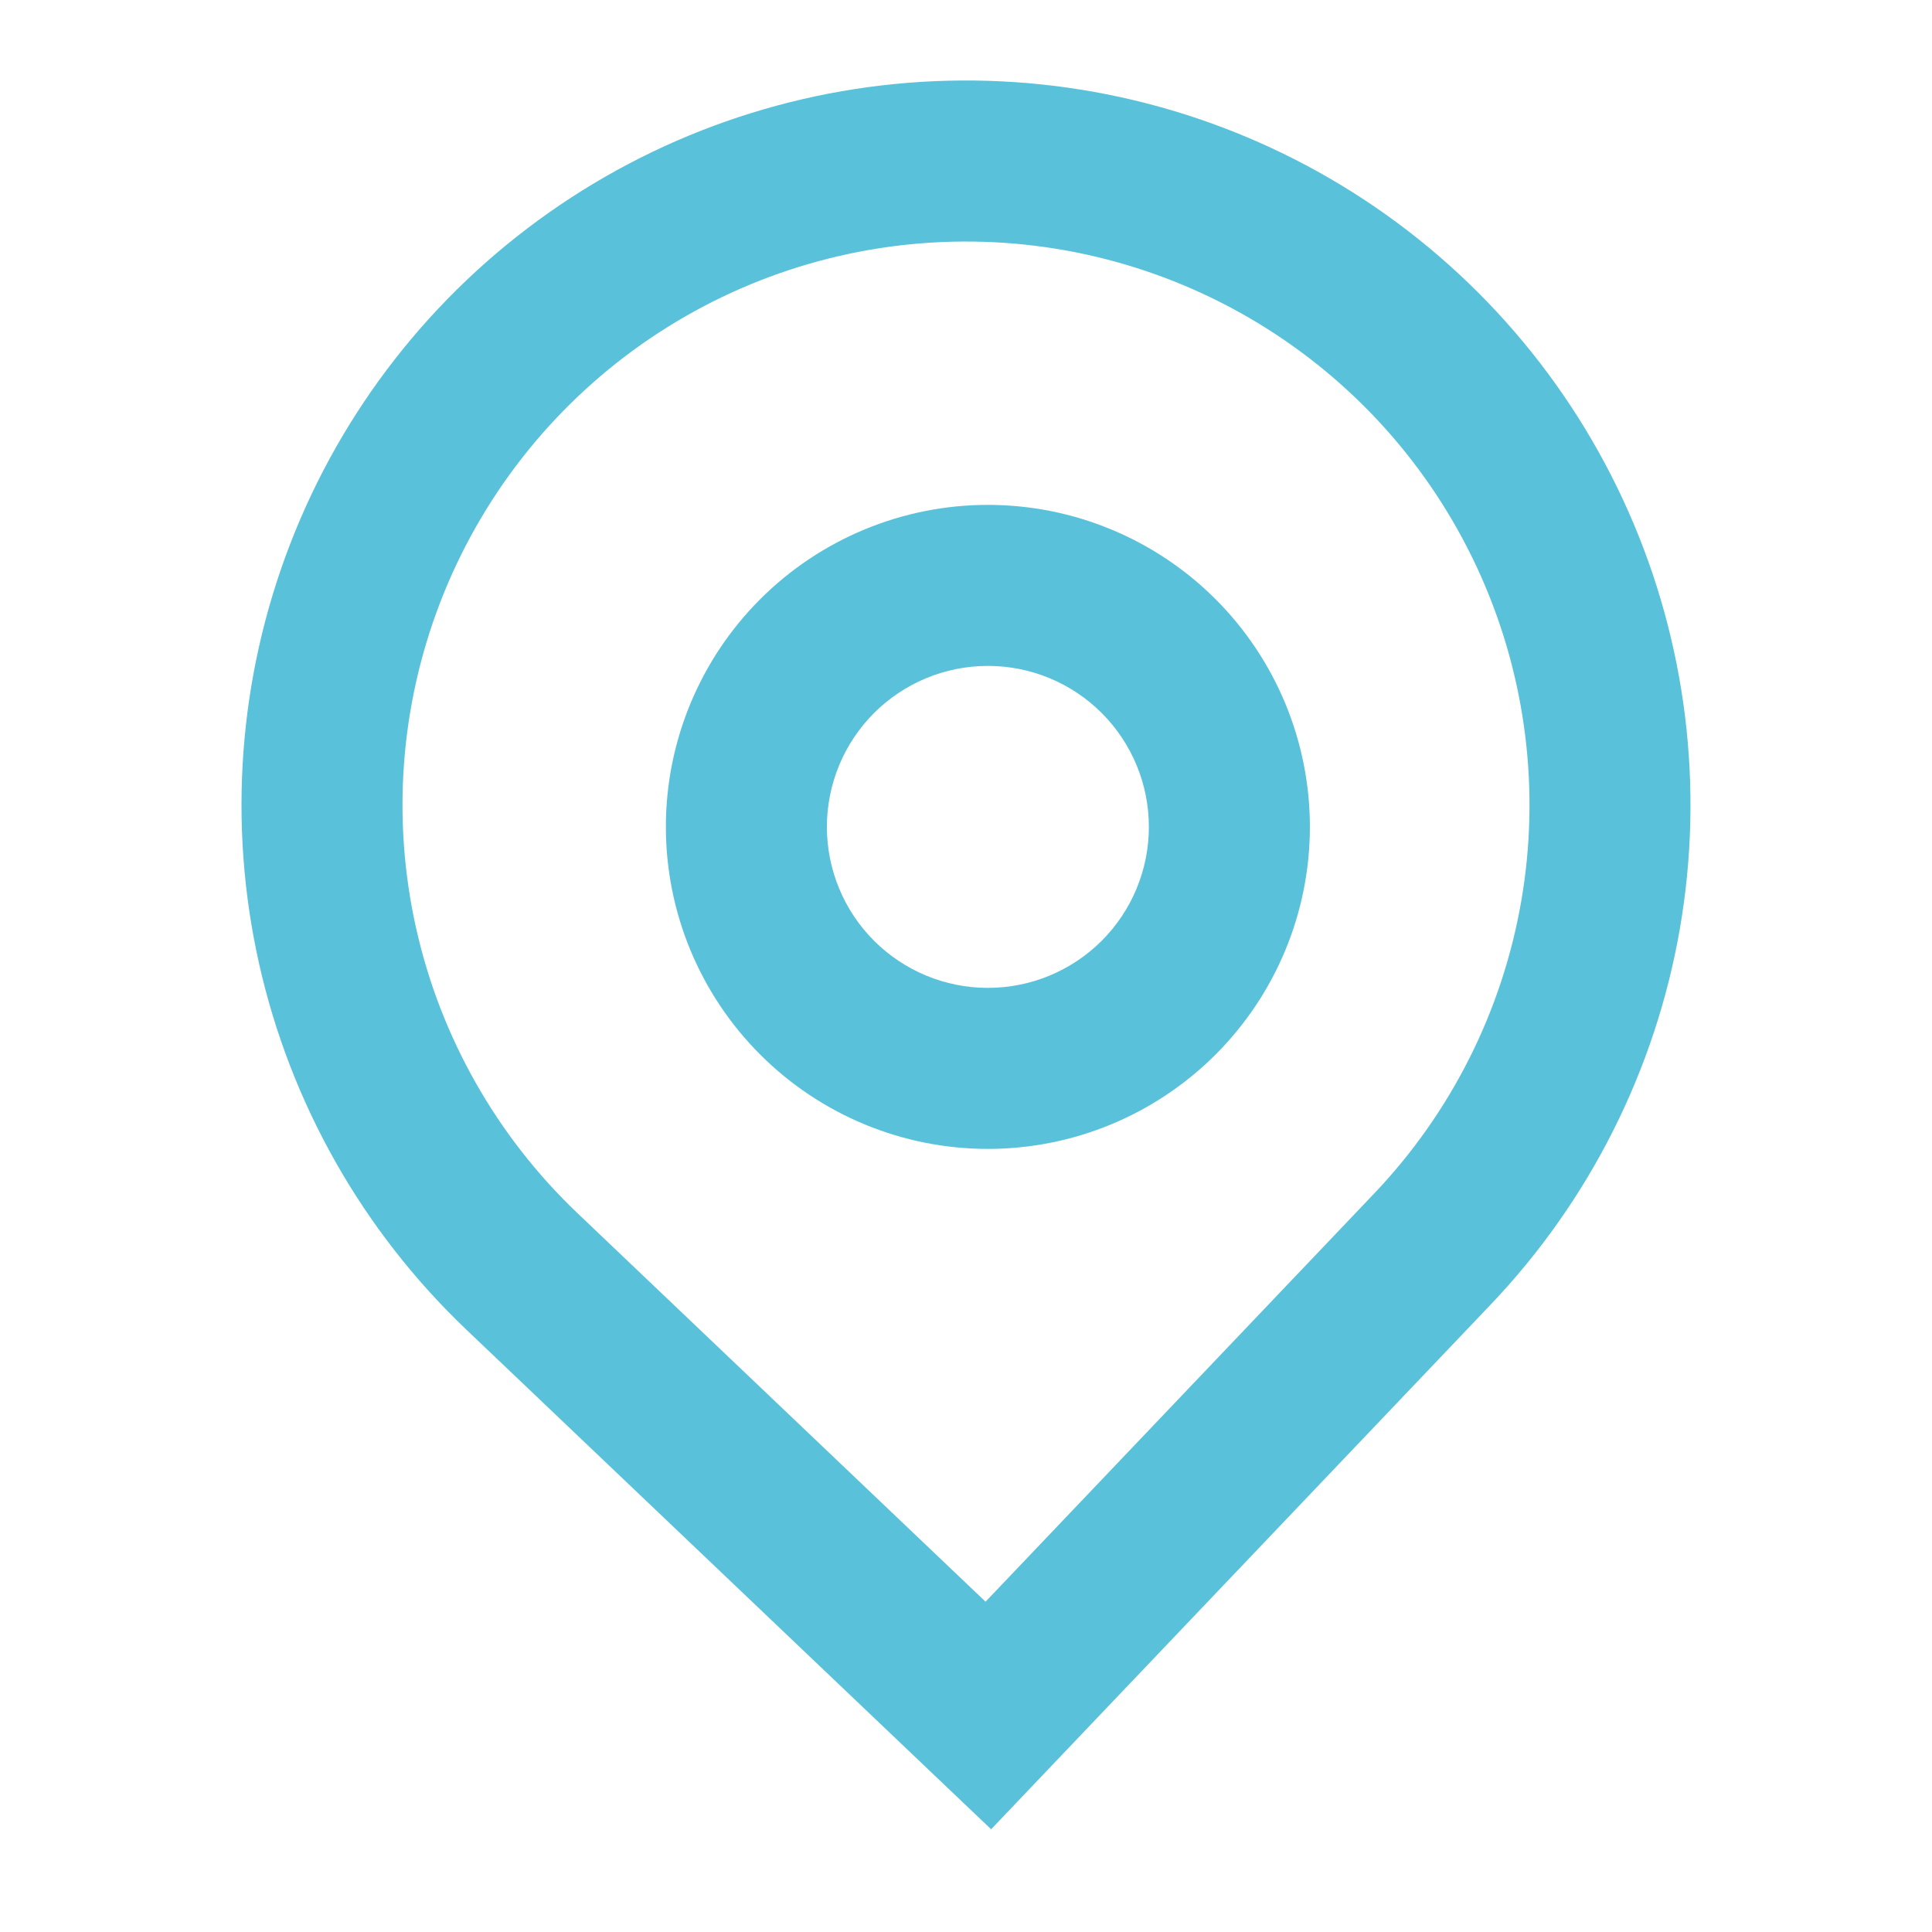
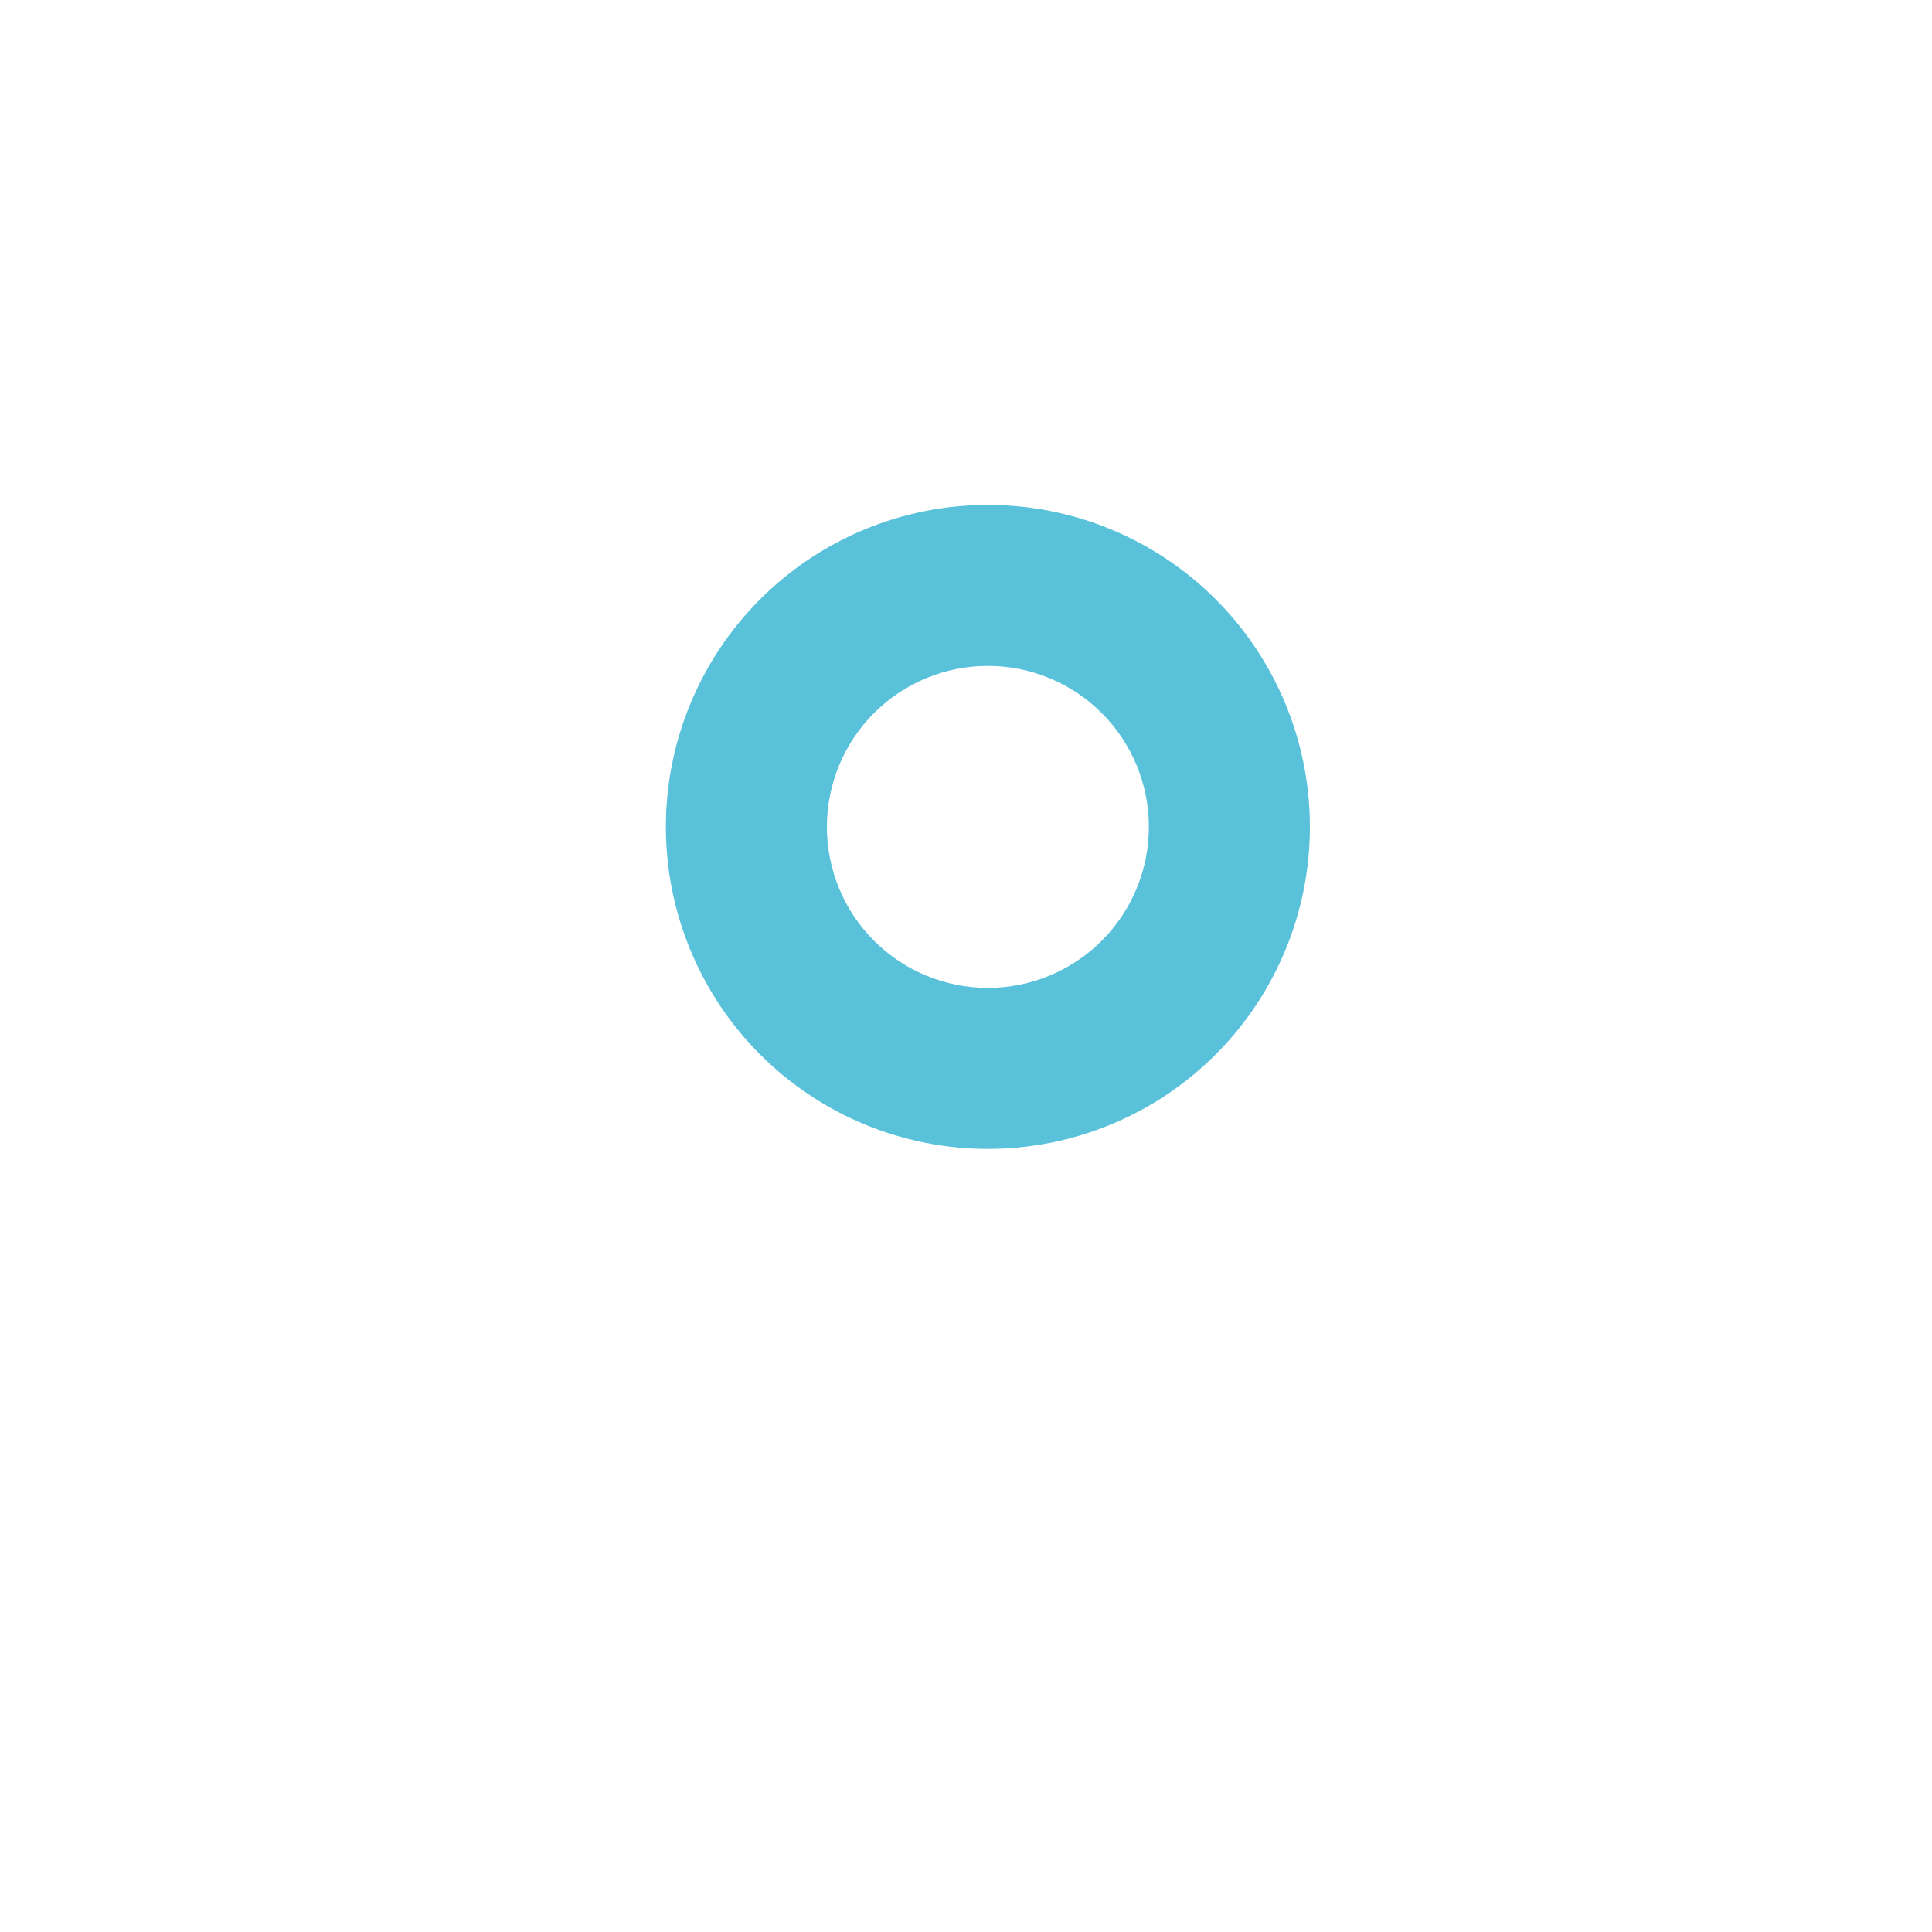
<svg xmlns="http://www.w3.org/2000/svg" width="58" height="58" viewBox="0 0 58 58" fill="none">
  <path fill-rule="evenodd" clip-rule="evenodd" d="M39.324 24.824C39.324 27.388 38.305 29.846 36.492 31.659C34.679 33.472 32.221 34.491 29.657 34.491C27.093 34.491 24.634 33.472 22.822 31.659C21.009 29.846 19.99 27.388 19.99 24.824C19.99 22.26 21.009 19.801 22.822 17.988C24.634 16.176 27.093 15.157 29.657 15.157C32.221 15.157 34.679 16.176 36.492 17.988C38.305 19.801 39.324 22.26 39.324 24.824ZM34.49 24.824C34.49 26.106 33.981 27.335 33.075 28.242C32.168 29.148 30.939 29.657 29.657 29.657C28.375 29.657 27.146 29.148 26.239 28.242C25.333 27.335 24.824 26.106 24.824 24.824C24.824 23.542 25.333 22.313 26.239 21.406C27.146 20.5 28.375 19.991 29.657 19.991C30.939 19.991 32.168 20.5 33.075 21.406C33.981 22.313 34.49 23.542 34.49 24.824Z" fill="#59C2DA" />
-   <path fill-rule="evenodd" clip-rule="evenodd" d="M14.002 39.919C10.887 36.952 8.721 33.129 7.778 28.931C6.836 24.734 7.159 20.352 8.708 16.338C10.256 12.325 12.96 8.86 16.477 6.384C19.994 3.907 24.166 2.528 28.467 2.423C32.767 2.317 37.002 3.49 40.637 5.791C44.271 8.093 47.141 11.42 48.884 15.353C50.627 19.286 51.165 23.647 50.43 27.886C49.694 32.124 47.718 36.049 44.752 39.164L29.754 54.916L14.002 39.919ZM41.252 35.832L29.587 48.084L17.335 36.419C14.912 34.112 13.227 31.138 12.494 27.874C11.761 24.609 12.013 21.201 13.217 18.079C14.421 14.958 16.524 12.263 19.259 10.337C21.995 8.41 25.24 7.338 28.585 7.256C31.93 7.174 35.224 8.086 38.05 9.876C40.877 11.665 43.109 14.253 44.465 17.312C45.821 20.371 46.24 23.763 45.668 27.059C45.096 30.356 43.559 33.409 41.252 35.832Z" fill="#59C2DA" />
</svg>